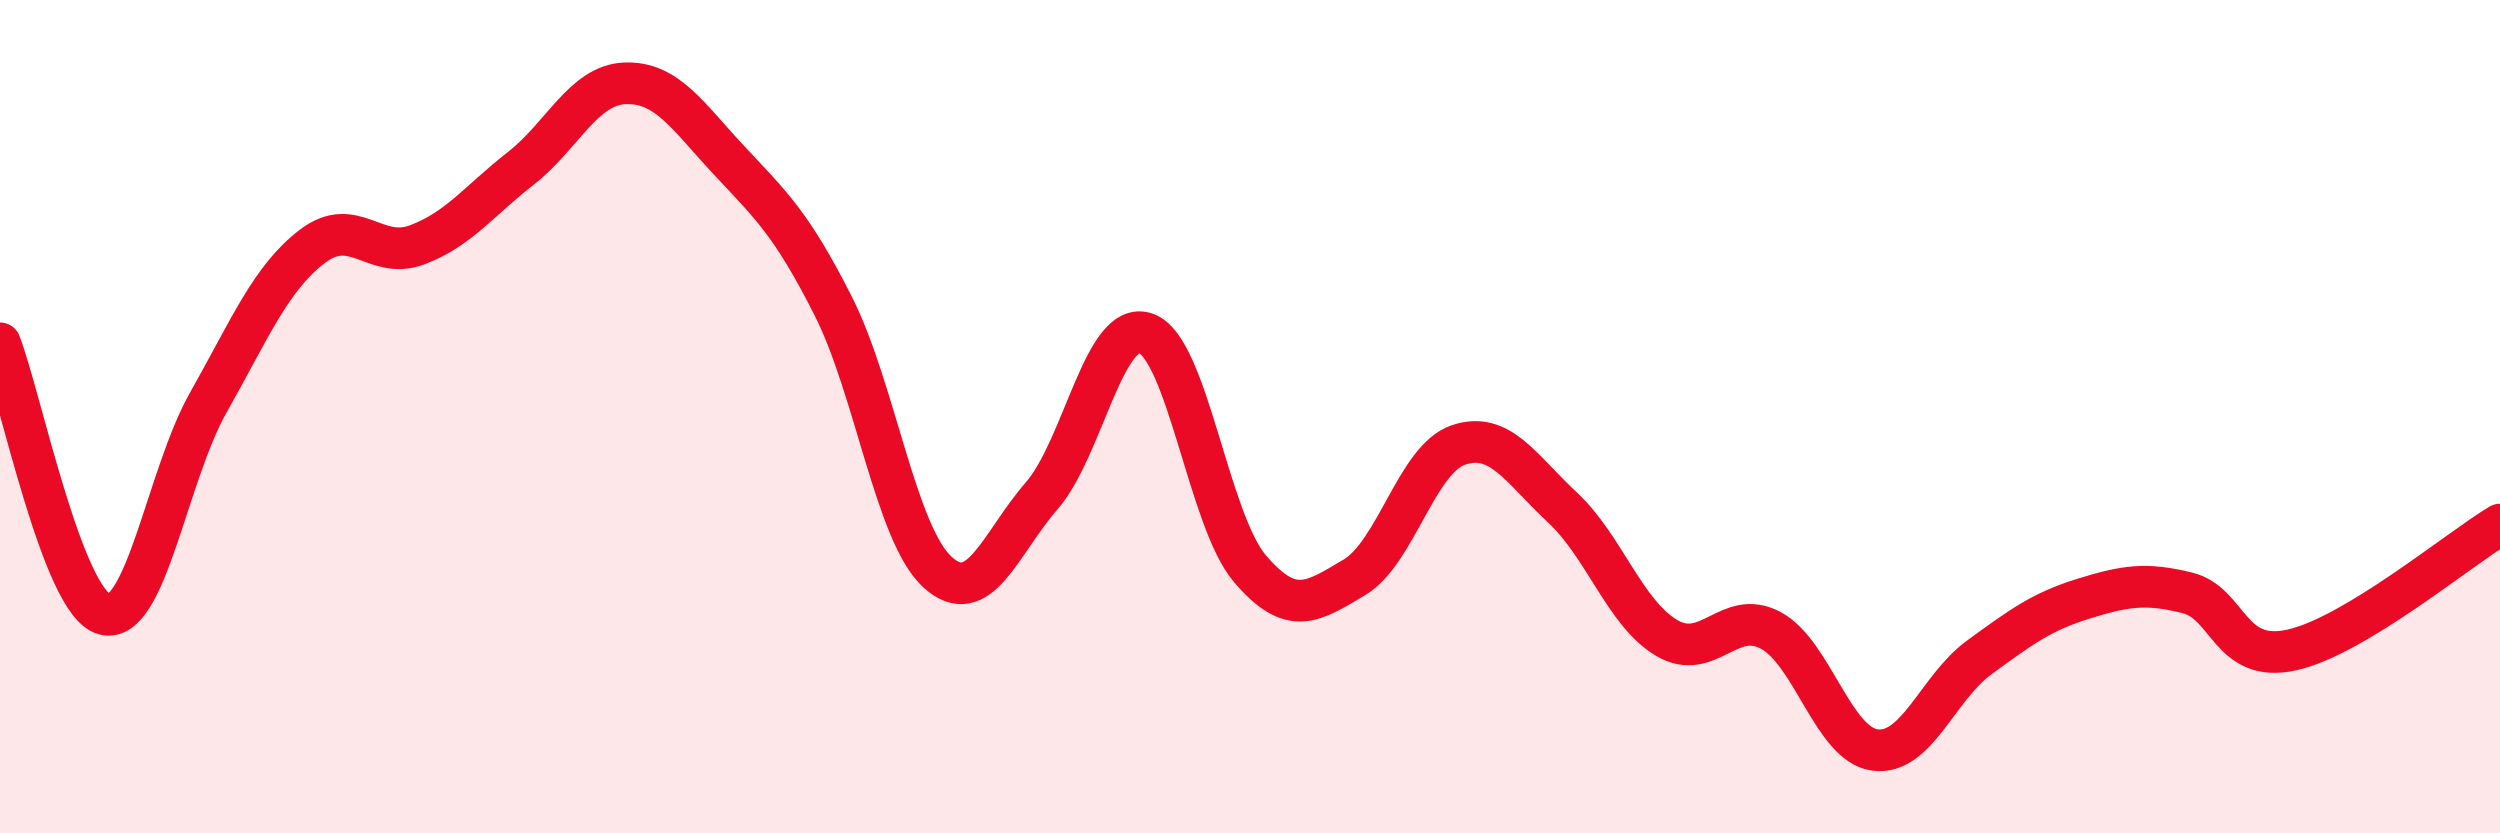
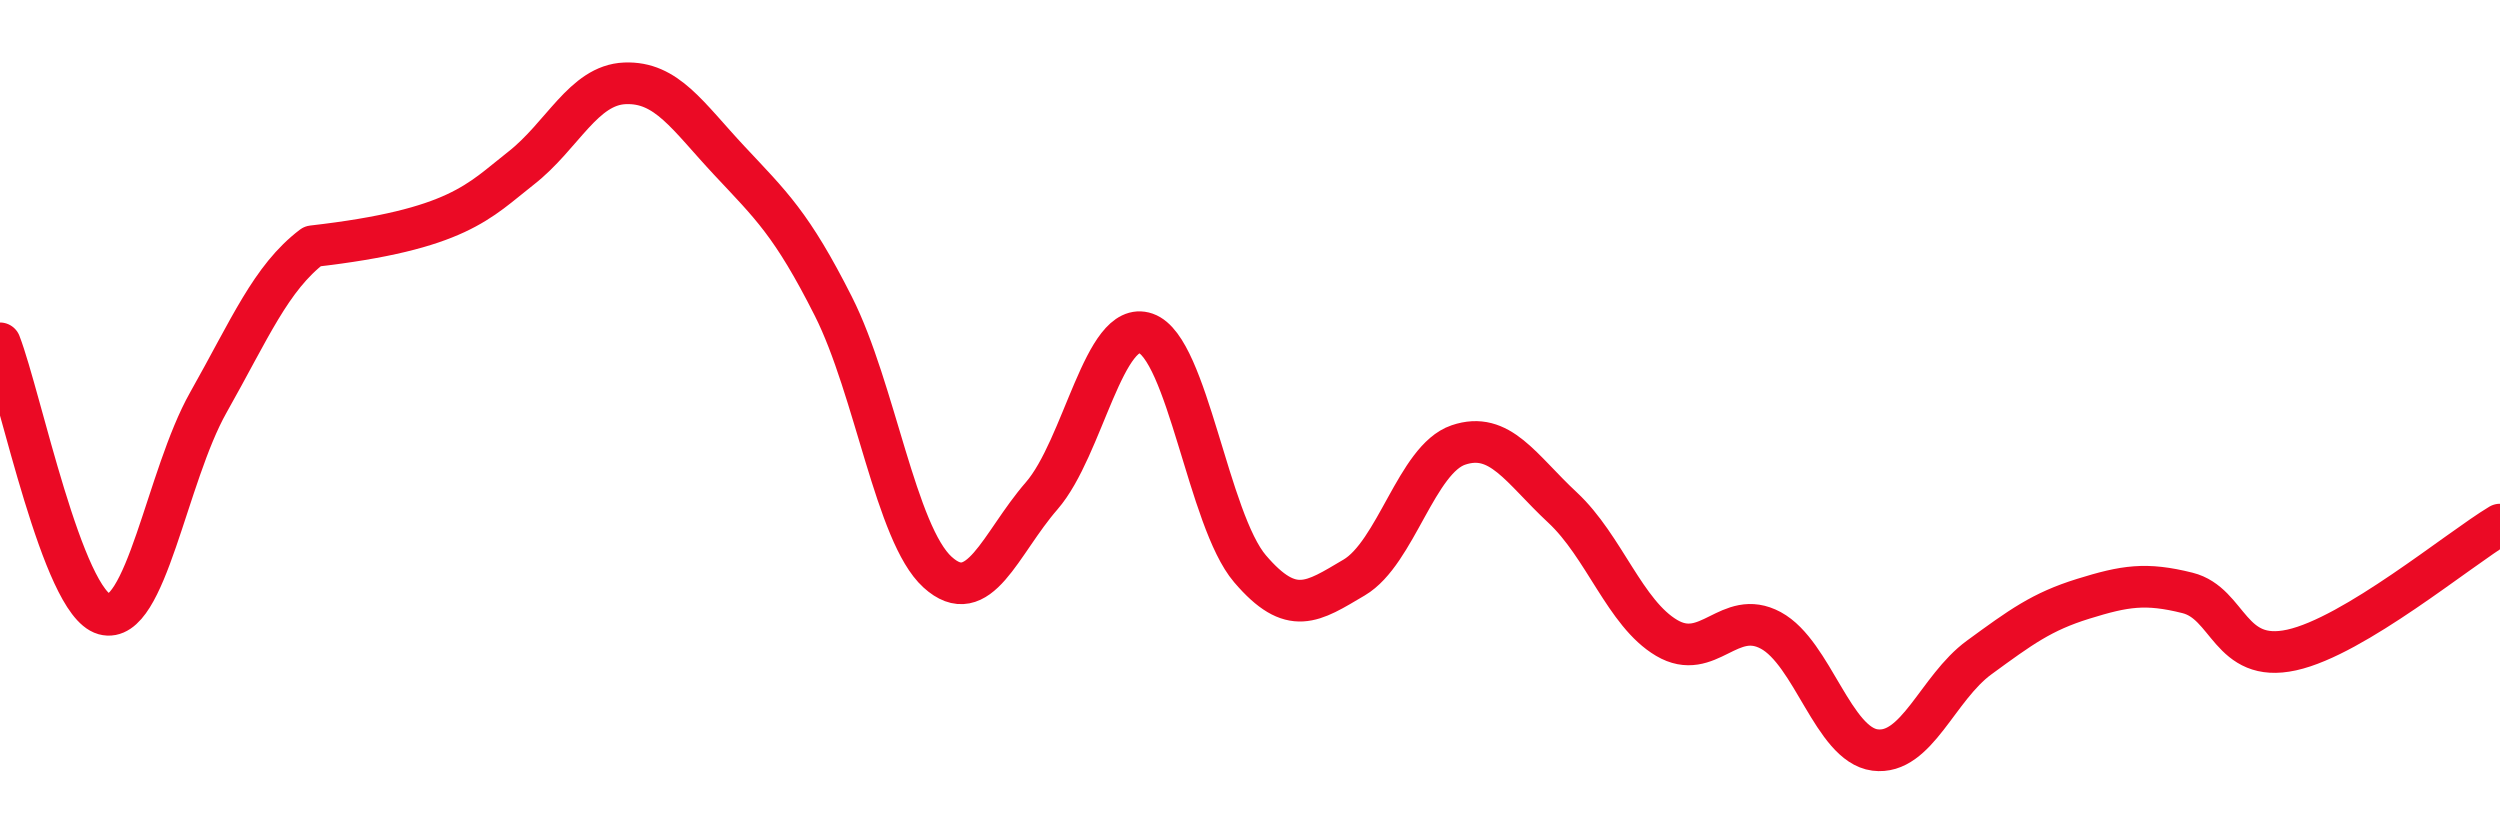
<svg xmlns="http://www.w3.org/2000/svg" width="60" height="20" viewBox="0 0 60 20">
-   <path d="M 0,8.24 C 0.5,9.54 1.5,14.46 2.5,14.74 C 3.5,15.02 4,11.43 5,9.66 C 6,7.89 6.5,6.67 7.5,5.91 C 8.5,5.15 9,6.25 10,5.88 C 11,5.51 11.5,4.82 12.5,4.04 C 13.5,3.26 14,2.04 15,2 C 16,1.96 16.5,2.78 17.5,3.85 C 18.5,4.92 19,5.37 20,7.35 C 21,9.33 21.5,12.82 22.5,13.73 C 23.5,14.64 24,13.05 25,11.9 C 26,10.75 26.5,7.65 27.5,8 C 28.5,8.35 29,12.48 30,13.65 C 31,14.82 31.5,14.45 32.5,13.86 C 33.5,13.27 34,11.02 35,10.68 C 36,10.34 36.5,11.25 37.5,12.18 C 38.5,13.11 39,14.72 40,15.31 C 41,15.9 41.5,14.59 42.5,15.13 C 43.5,15.67 44,17.87 45,18 C 46,18.13 46.5,16.51 47.5,15.78 C 48.5,15.05 49,14.68 50,14.37 C 51,14.06 51.5,13.98 52.5,14.23 C 53.5,14.48 53.5,15.93 55,15.6 C 56.5,15.27 59,13.19 60,12.59L60 20L0 20Z" fill="#EB0A25" opacity="0.1" stroke-linecap="round" stroke-linejoin="round" />
-   <path d="M 0,8.24 C 0.5,9.54 1.5,14.46 2.5,14.74 C 3.5,15.02 4,11.43 5,9.66 C 6,7.89 6.5,6.67 7.5,5.91 C 8.5,5.15 9,6.25 10,5.88 C 11,5.51 11.5,4.82 12.5,4.04 C 13.5,3.26 14,2.04 15,2 C 16,1.96 16.5,2.78 17.5,3.85 C 18.5,4.92 19,5.37 20,7.35 C 21,9.33 21.5,12.82 22.5,13.73 C 23.5,14.64 24,13.05 25,11.9 C 26,10.75 26.5,7.65 27.5,8 C 28.5,8.35 29,12.48 30,13.65 C 31,14.82 31.5,14.45 32.5,13.86 C 33.5,13.27 34,11.02 35,10.68 C 36,10.34 36.5,11.25 37.5,12.18 C 38.5,13.11 39,14.72 40,15.31 C 41,15.9 41.5,14.59 42.5,15.13 C 43.5,15.67 44,17.87 45,18 C 46,18.13 46.5,16.51 47.5,15.78 C 48.5,15.05 49,14.68 50,14.37 C 51,14.06 51.5,13.98 52.5,14.23 C 53.5,14.48 53.5,15.93 55,15.6 C 56.5,15.27 59,13.19 60,12.59" stroke="#EB0A25" stroke-width="1" fill="none" stroke-linecap="round" stroke-linejoin="round" />
+   <path d="M 0,8.24 C 0.5,9.54 1.5,14.46 2.5,14.74 C 3.5,15.02 4,11.43 5,9.66 C 6,7.89 6.5,6.67 7.5,5.91 C 11,5.51 11.5,4.82 12.5,4.04 C 13.5,3.26 14,2.04 15,2 C 16,1.96 16.5,2.78 17.5,3.85 C 18.5,4.92 19,5.37 20,7.35 C 21,9.33 21.5,12.82 22.5,13.73 C 23.5,14.64 24,13.05 25,11.9 C 26,10.75 26.5,7.65 27.5,8 C 28.5,8.35 29,12.48 30,13.65 C 31,14.82 31.5,14.45 32.5,13.86 C 33.5,13.27 34,11.02 35,10.68 C 36,10.34 36.5,11.25 37.5,12.18 C 38.5,13.11 39,14.72 40,15.31 C 41,15.9 41.5,14.59 42.5,15.13 C 43.5,15.67 44,17.87 45,18 C 46,18.13 46.5,16.51 47.5,15.78 C 48.5,15.05 49,14.68 50,14.37 C 51,14.06 51.5,13.98 52.5,14.23 C 53.5,14.48 53.5,15.93 55,15.6 C 56.5,15.27 59,13.19 60,12.59" stroke="#EB0A25" stroke-width="1" fill="none" stroke-linecap="round" stroke-linejoin="round" />
</svg>